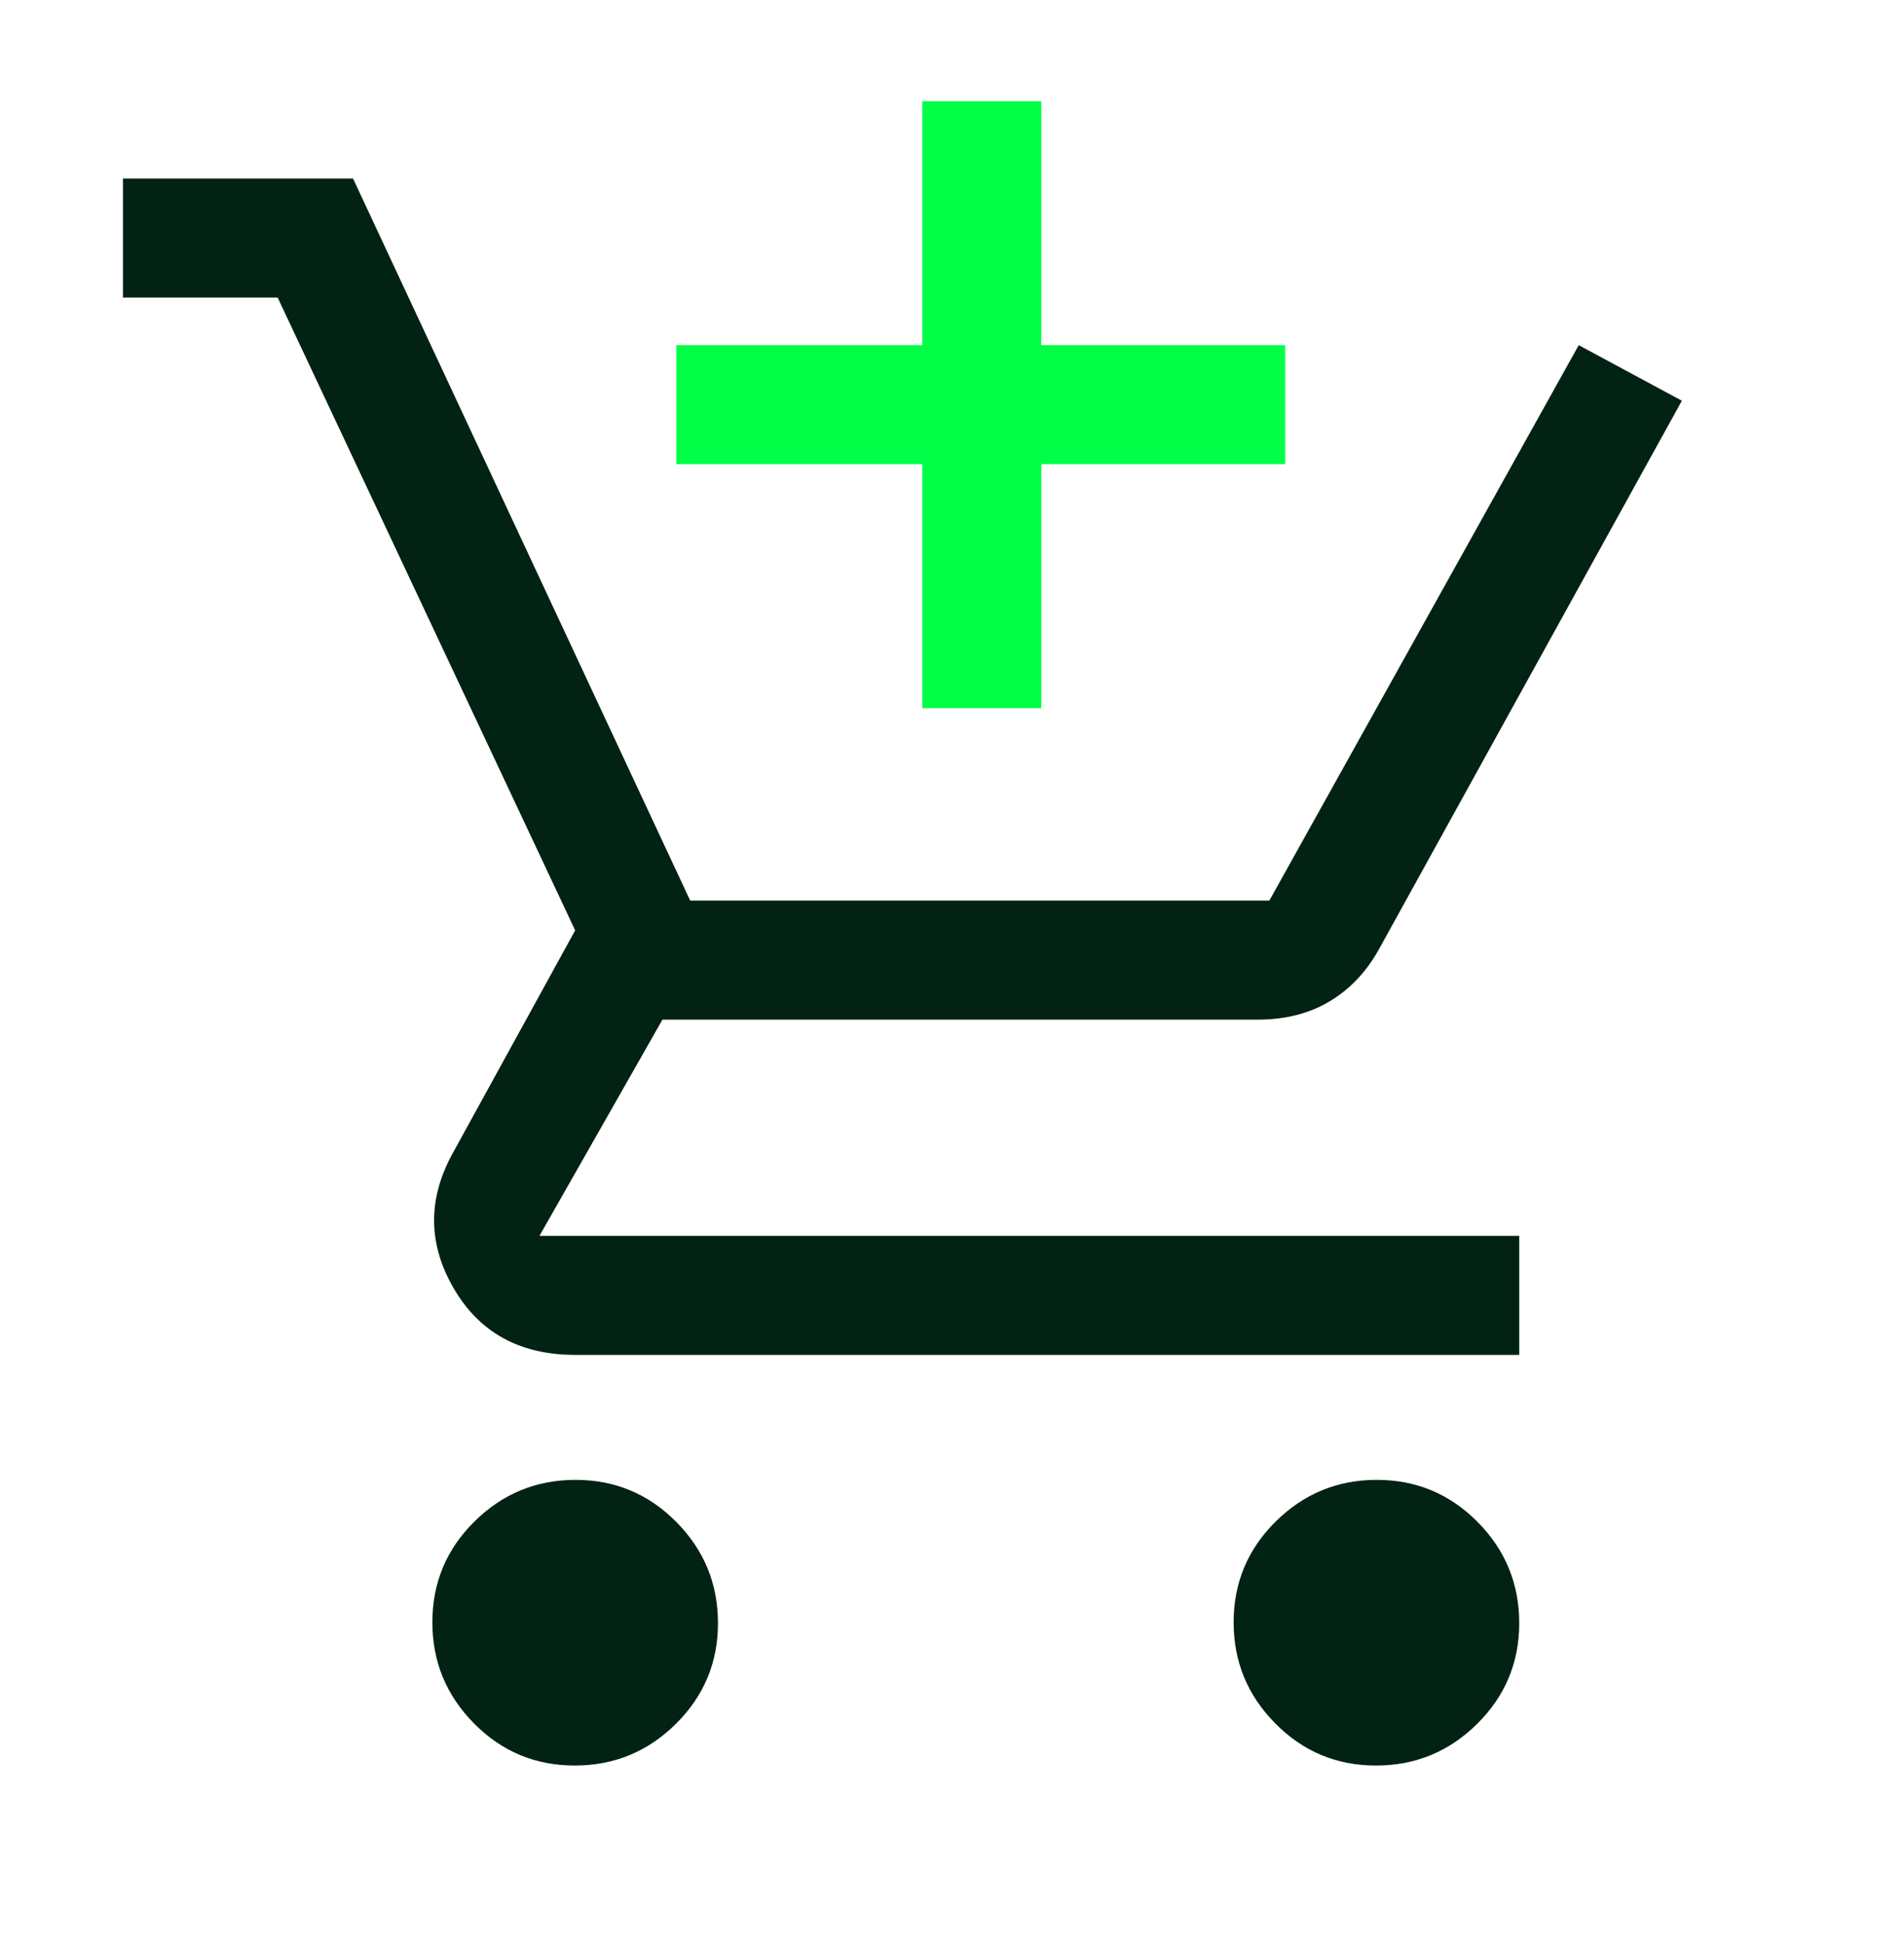
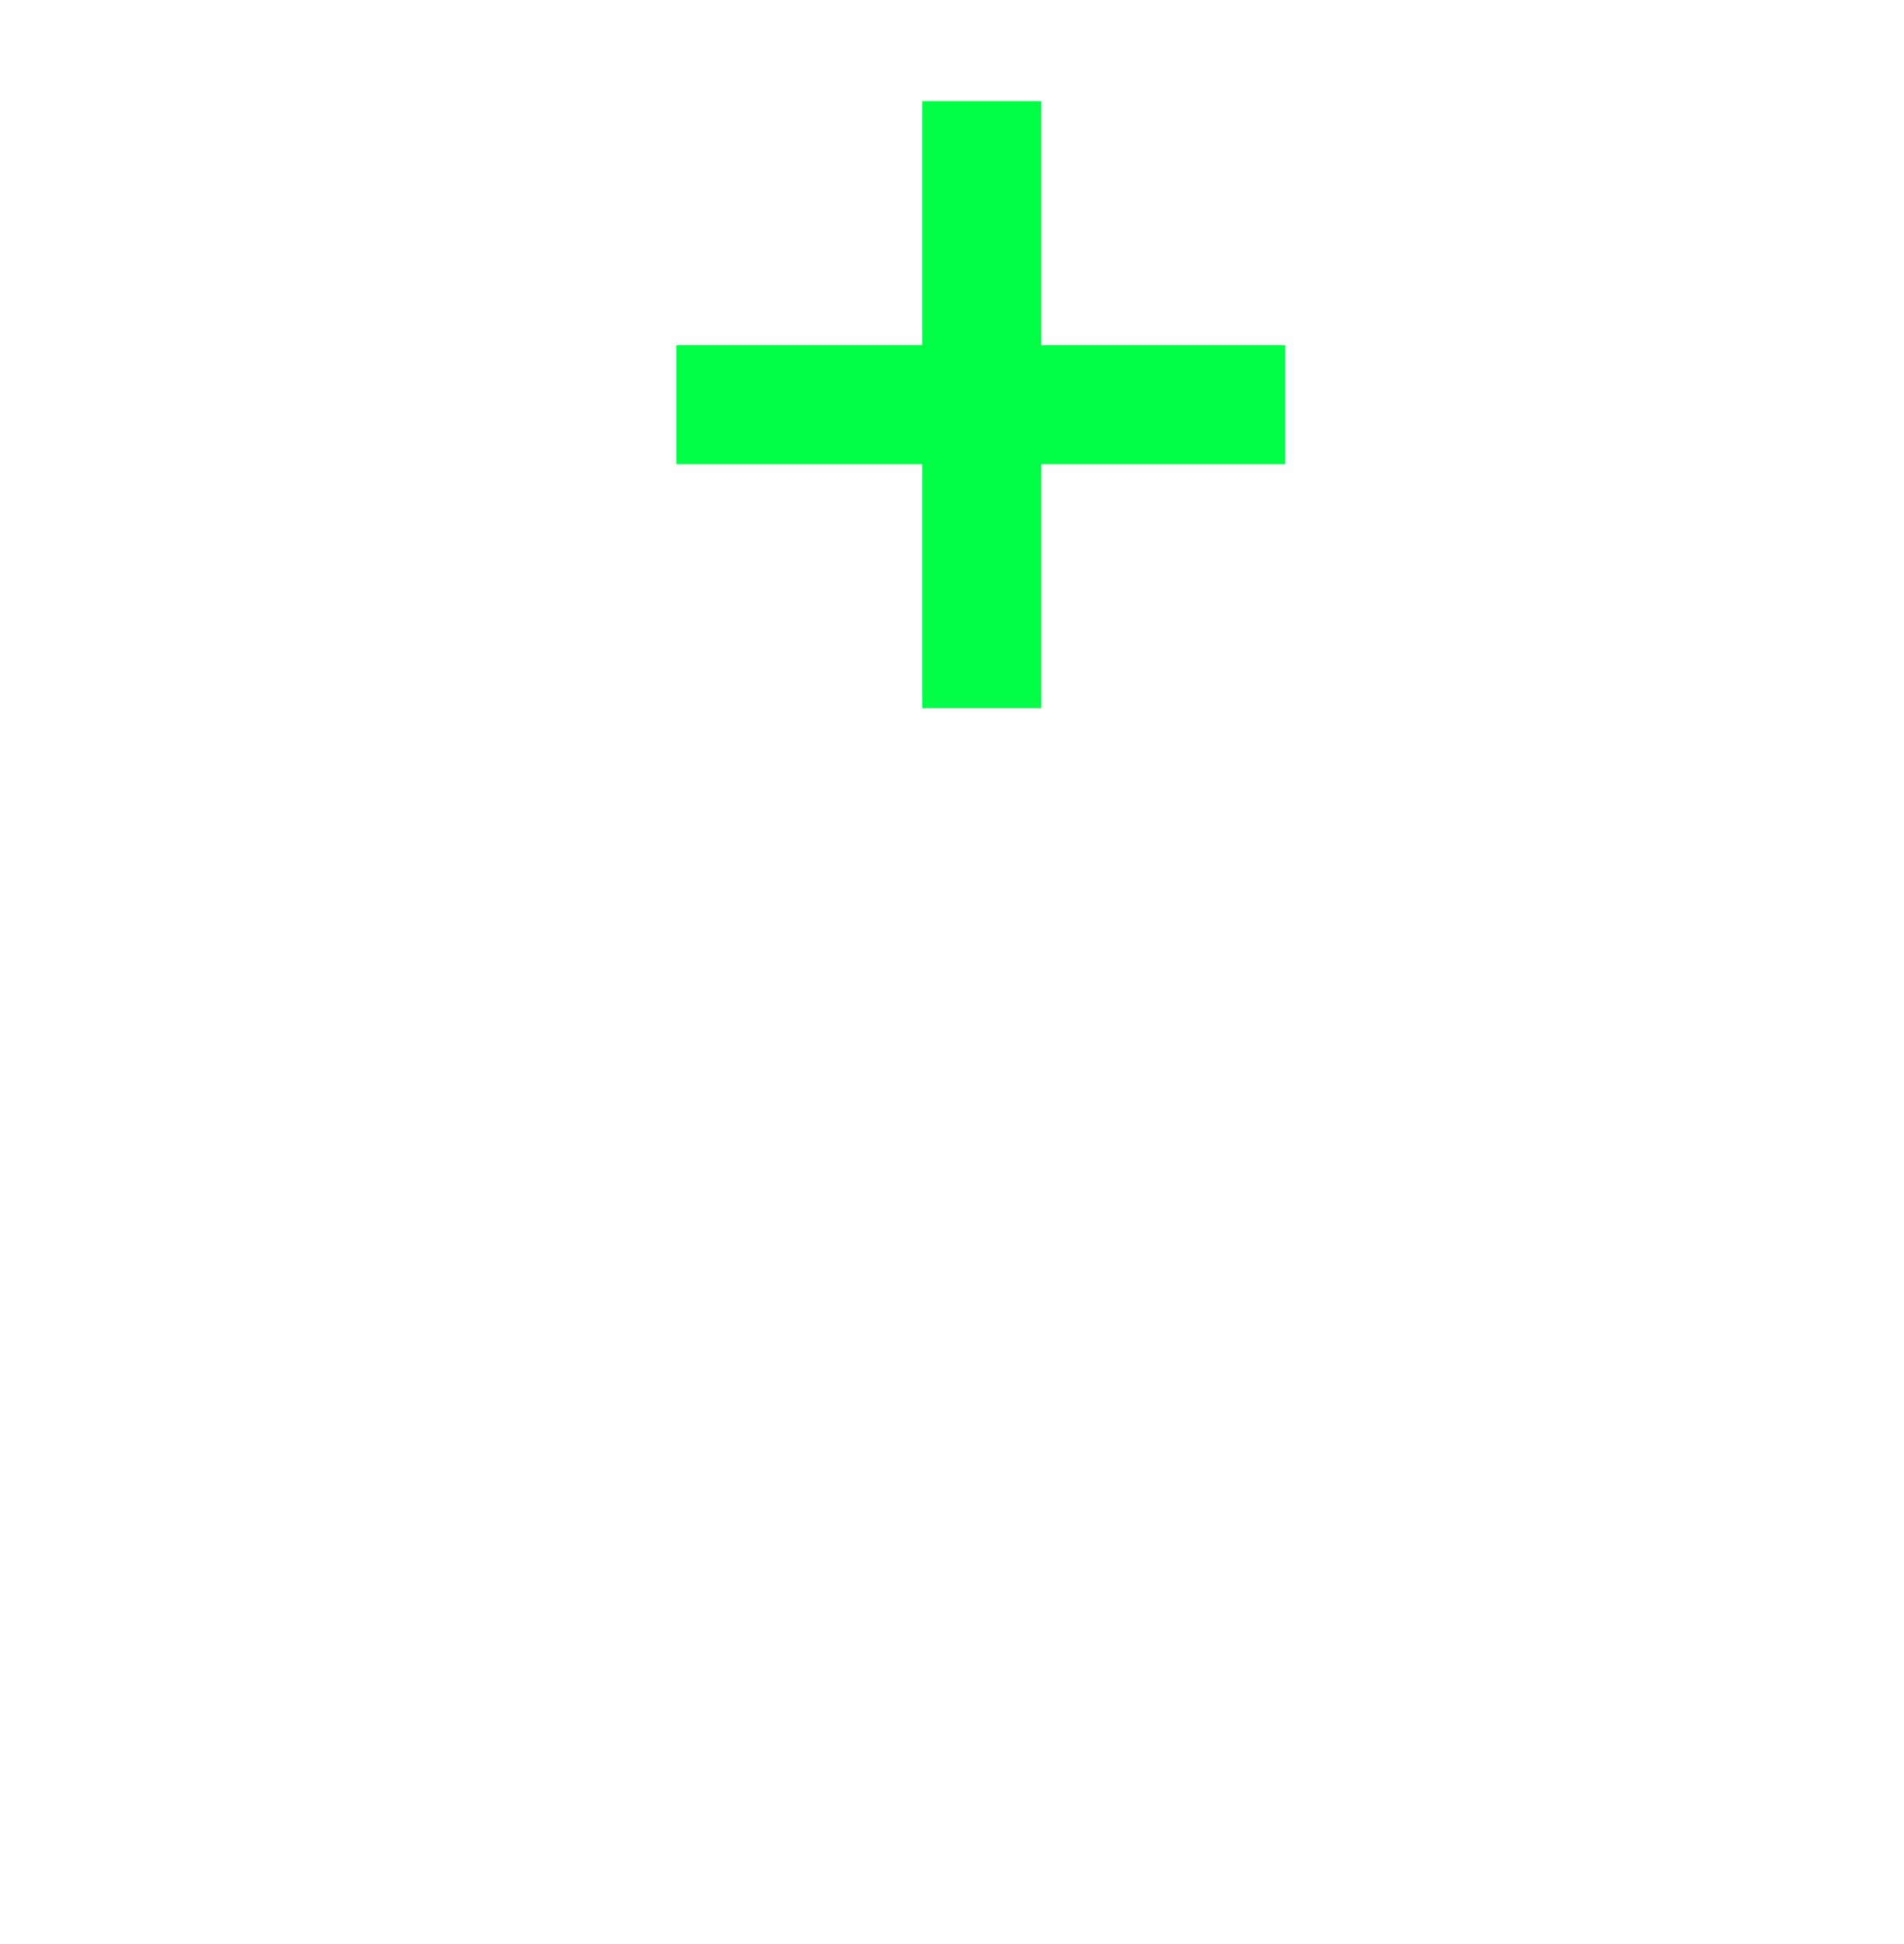
<svg xmlns="http://www.w3.org/2000/svg" width="48" height="49" viewBox="0 0 48 49" fill="none">
  <path d="M23.251 17.85V11.7H17.051V8.7H23.251V2.55H26.251V8.7H32.401V11.7H26.251V17.85H23.251Z" fill="#01FF48" />
-   <path d="M14.489 44.5C13.496 44.5 12.65 44.147 11.95 43.439C11.25 42.732 10.9 41.882 10.9 40.889C10.9 39.897 11.253 39.05 11.96 38.35C12.667 37.65 13.517 37.3 14.51 37.3C15.503 37.3 16.35 37.654 17.05 38.361C17.75 39.068 18.1 39.918 18.1 40.911C18.1 41.904 17.746 42.75 17.039 43.45C16.332 44.15 15.482 44.5 14.489 44.5ZM34.689 44.5C33.696 44.5 32.85 44.147 32.15 43.439C31.45 42.732 31.1 41.882 31.1 40.889C31.1 39.897 31.453 39.05 32.16 38.35C32.867 37.65 33.717 37.3 34.71 37.3C35.703 37.3 36.55 37.654 37.25 38.361C37.95 39.068 38.3 39.918 38.3 40.911C38.3 41.904 37.946 42.75 37.239 43.45C36.532 44.15 35.682 44.5 34.689 44.5ZM14.5 34.15C13.1 34.15 12.075 33.583 11.425 32.45C10.775 31.317 10.783 30.167 11.45 29L14.5 23.45L7 7.5H3.1V4.5H8.9L17.4 22.7H32L39.8 8.7L42.4 10.1L34.75 23.95C34.438 24.506 34.026 24.936 33.516 25.242C33.005 25.547 32.4 25.7 31.7 25.7H16.7L13.6 31.15H38.3V34.15H14.5Z" fill="#022213" />
</svg>